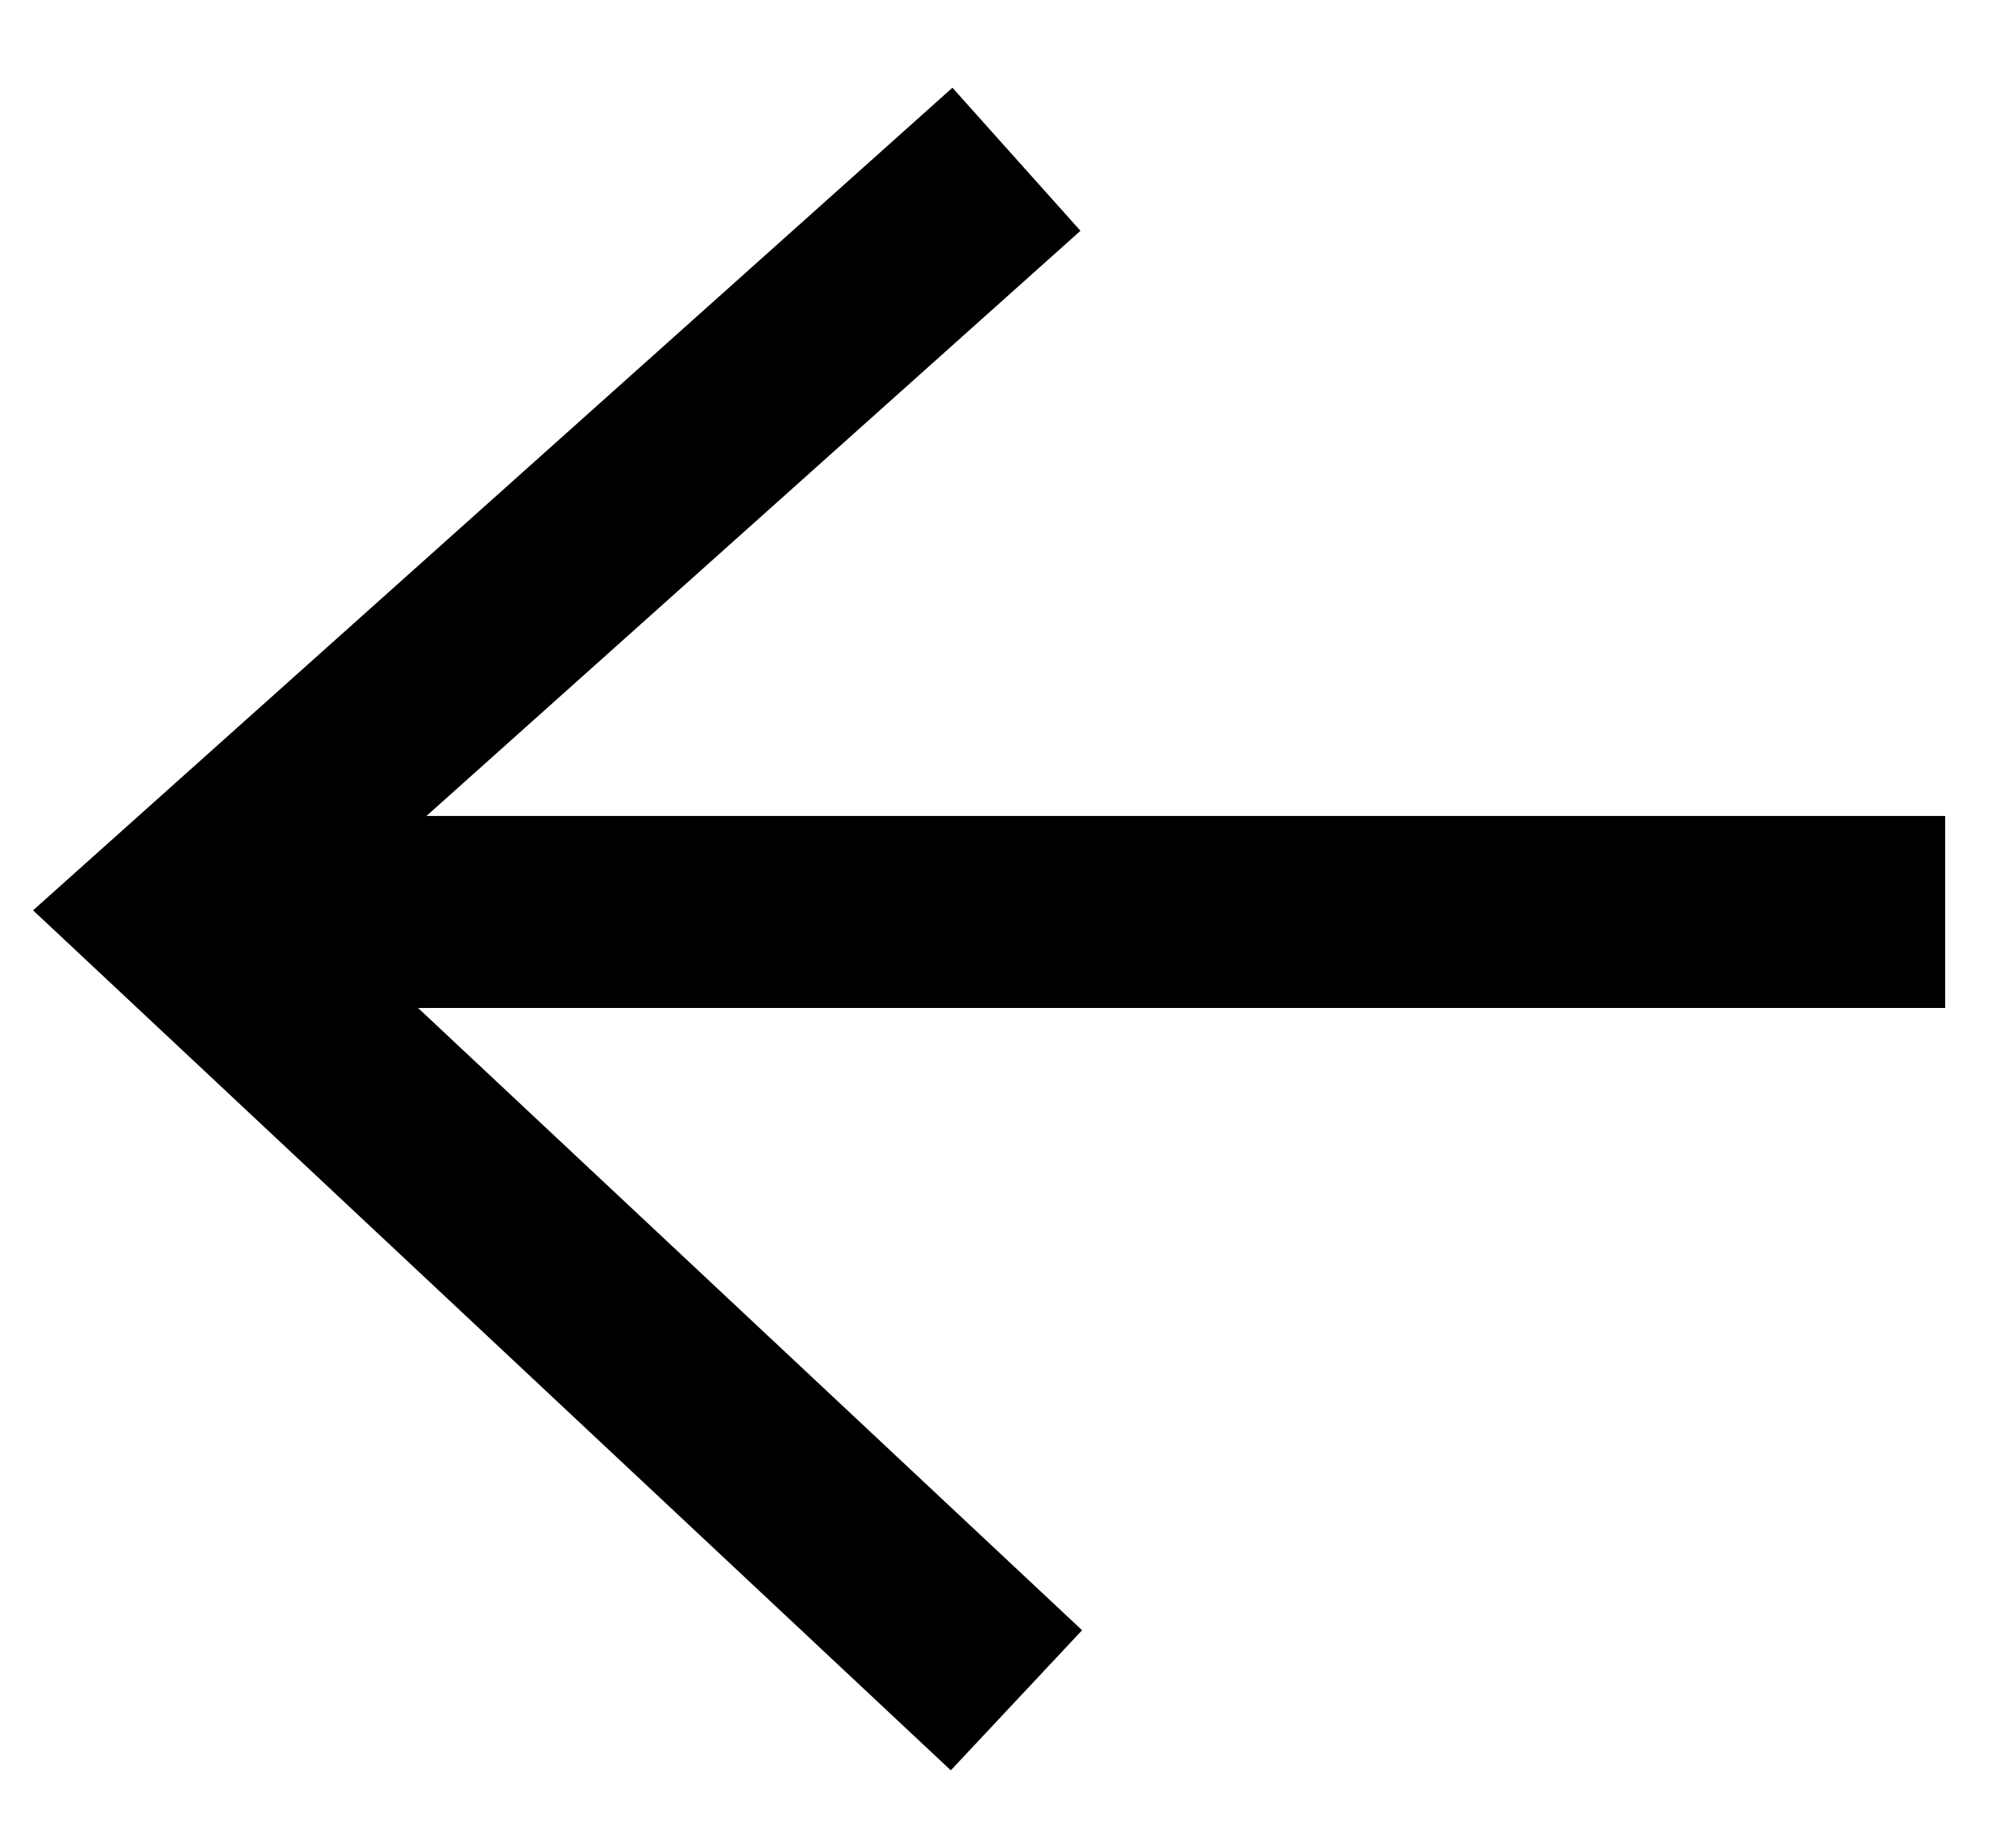
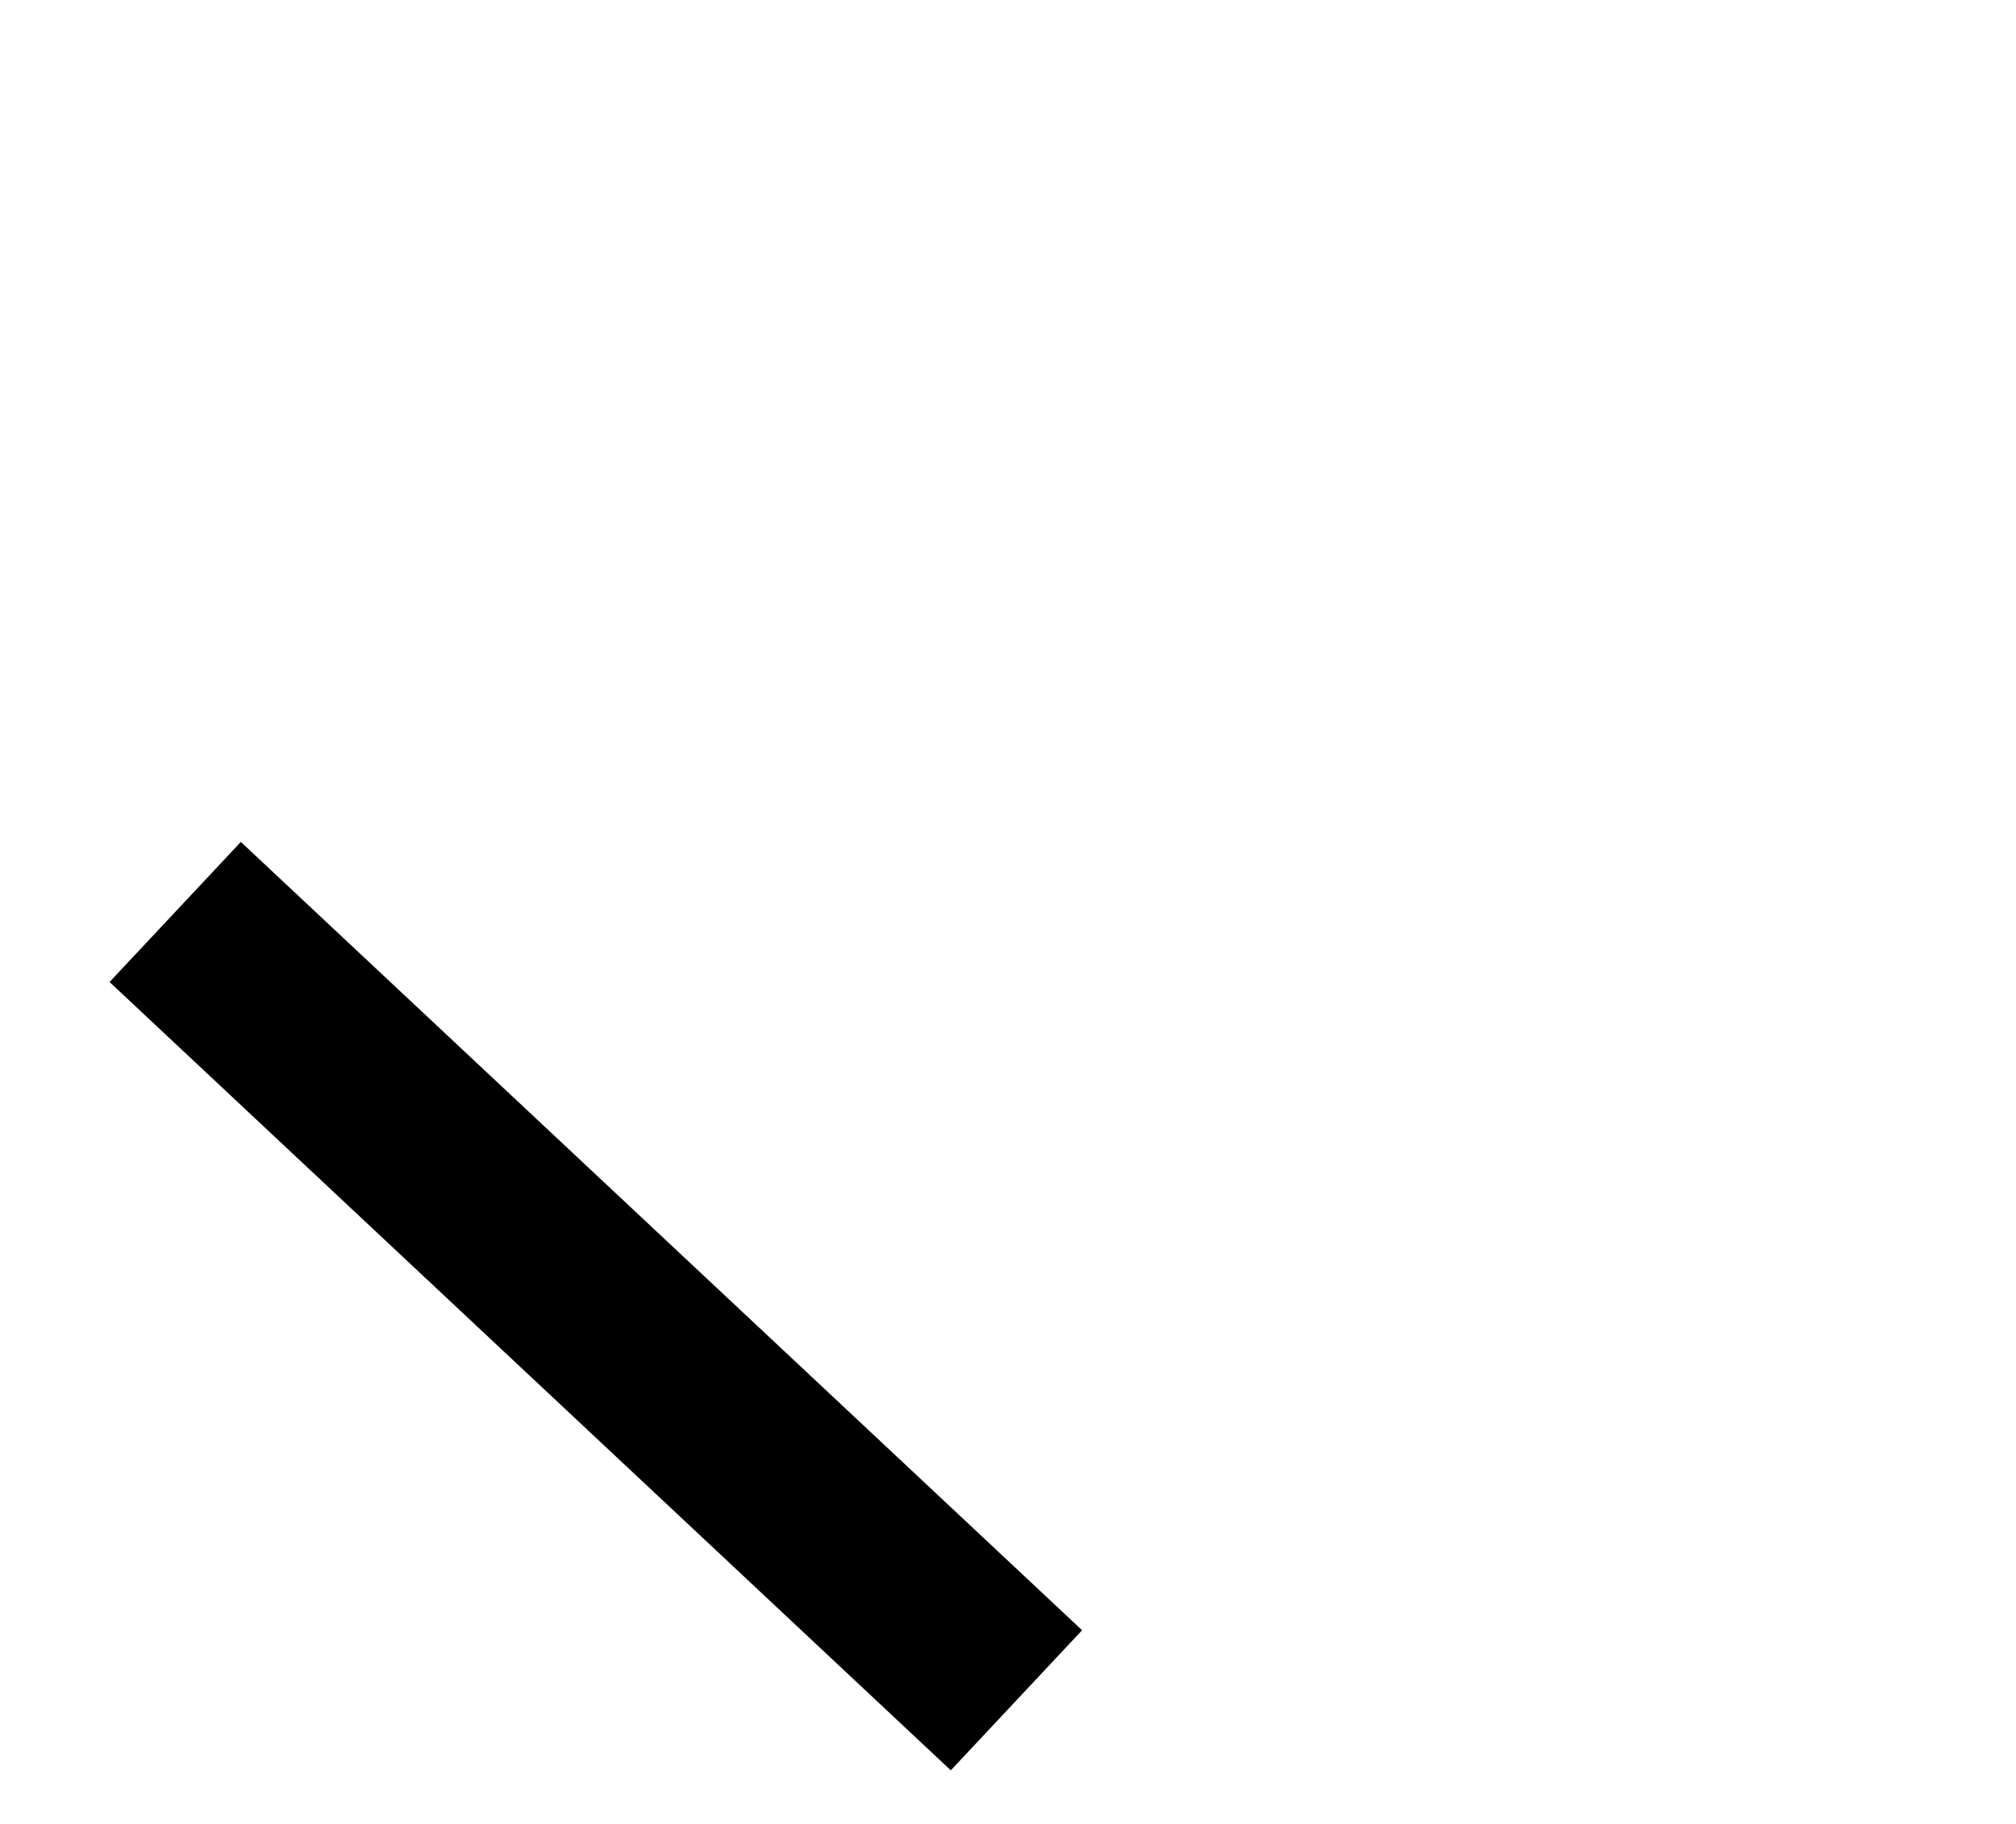
<svg xmlns="http://www.w3.org/2000/svg" width="21" height="19" viewBox="0 0 21 19" fill="none">
-   <path d="M20.262 9.5L1.825 9.5" stroke="#000000" stroke-width="2" />
-   <path d="M10.588 17.712L1.825 9.5L10.588 1.659" stroke="#000000" stroke-width="2" />
+   <path d="M10.588 17.712L1.825 9.5" stroke="#000000" stroke-width="2" />
</svg>